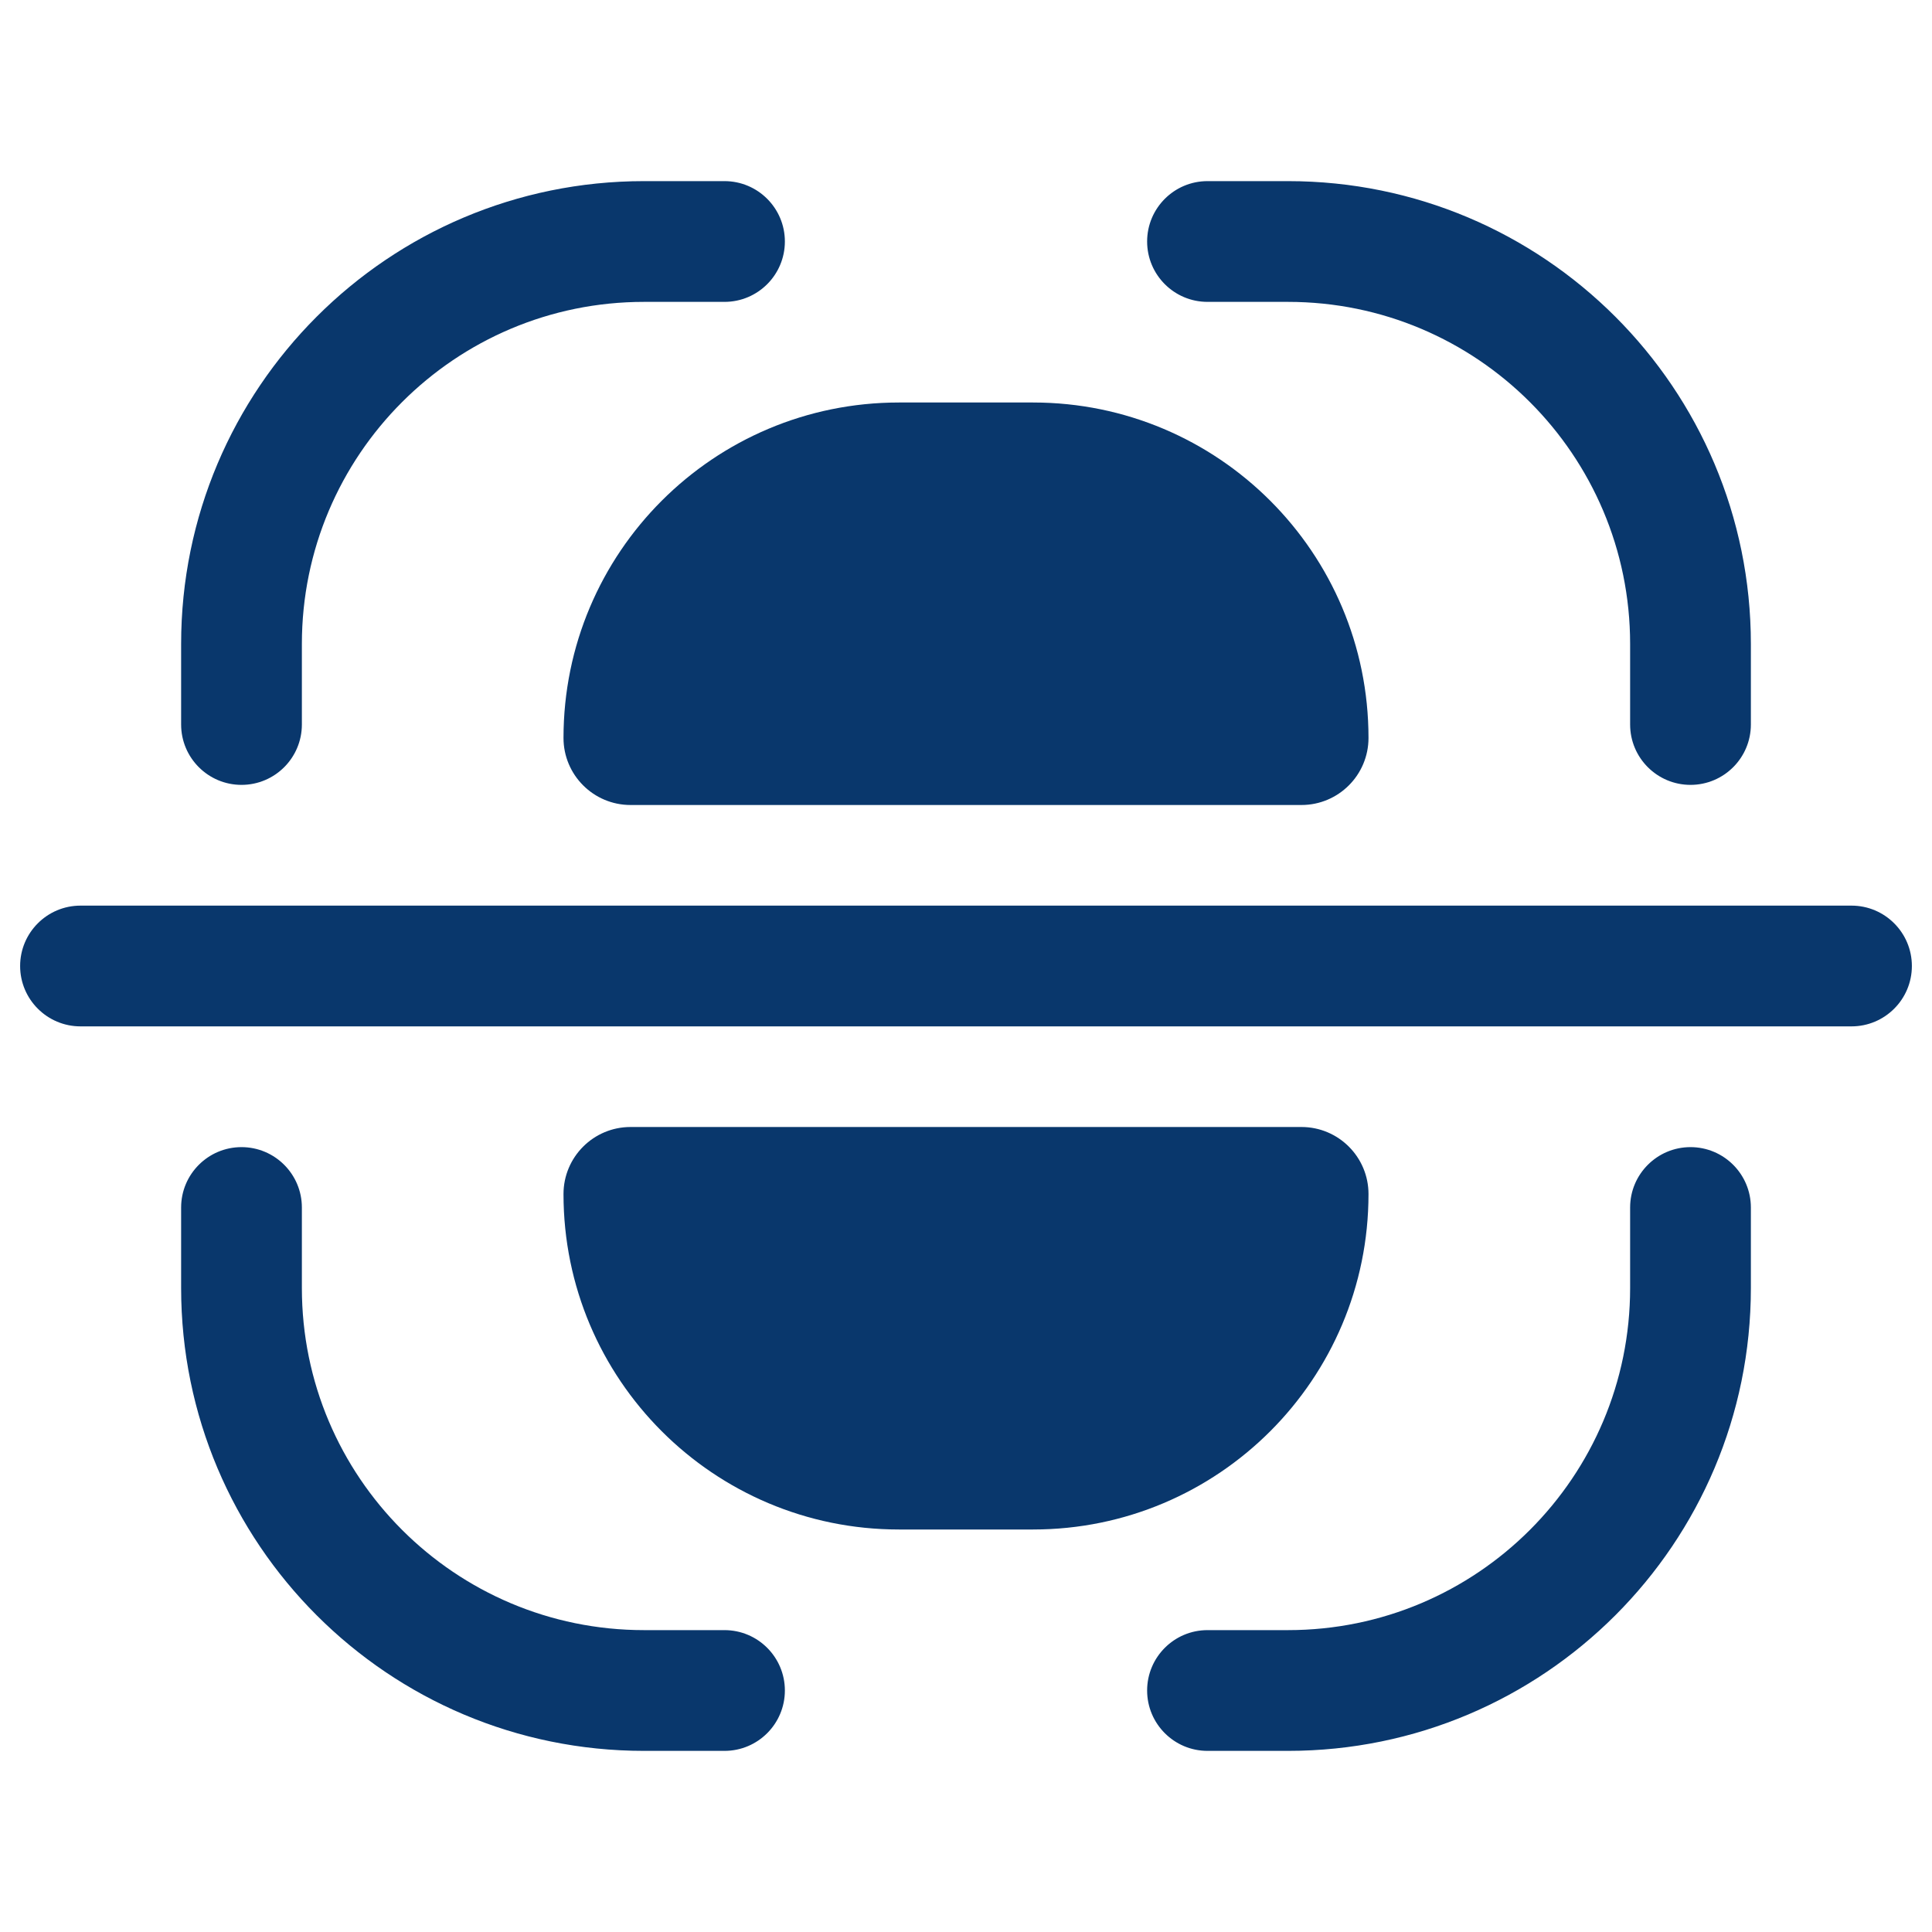
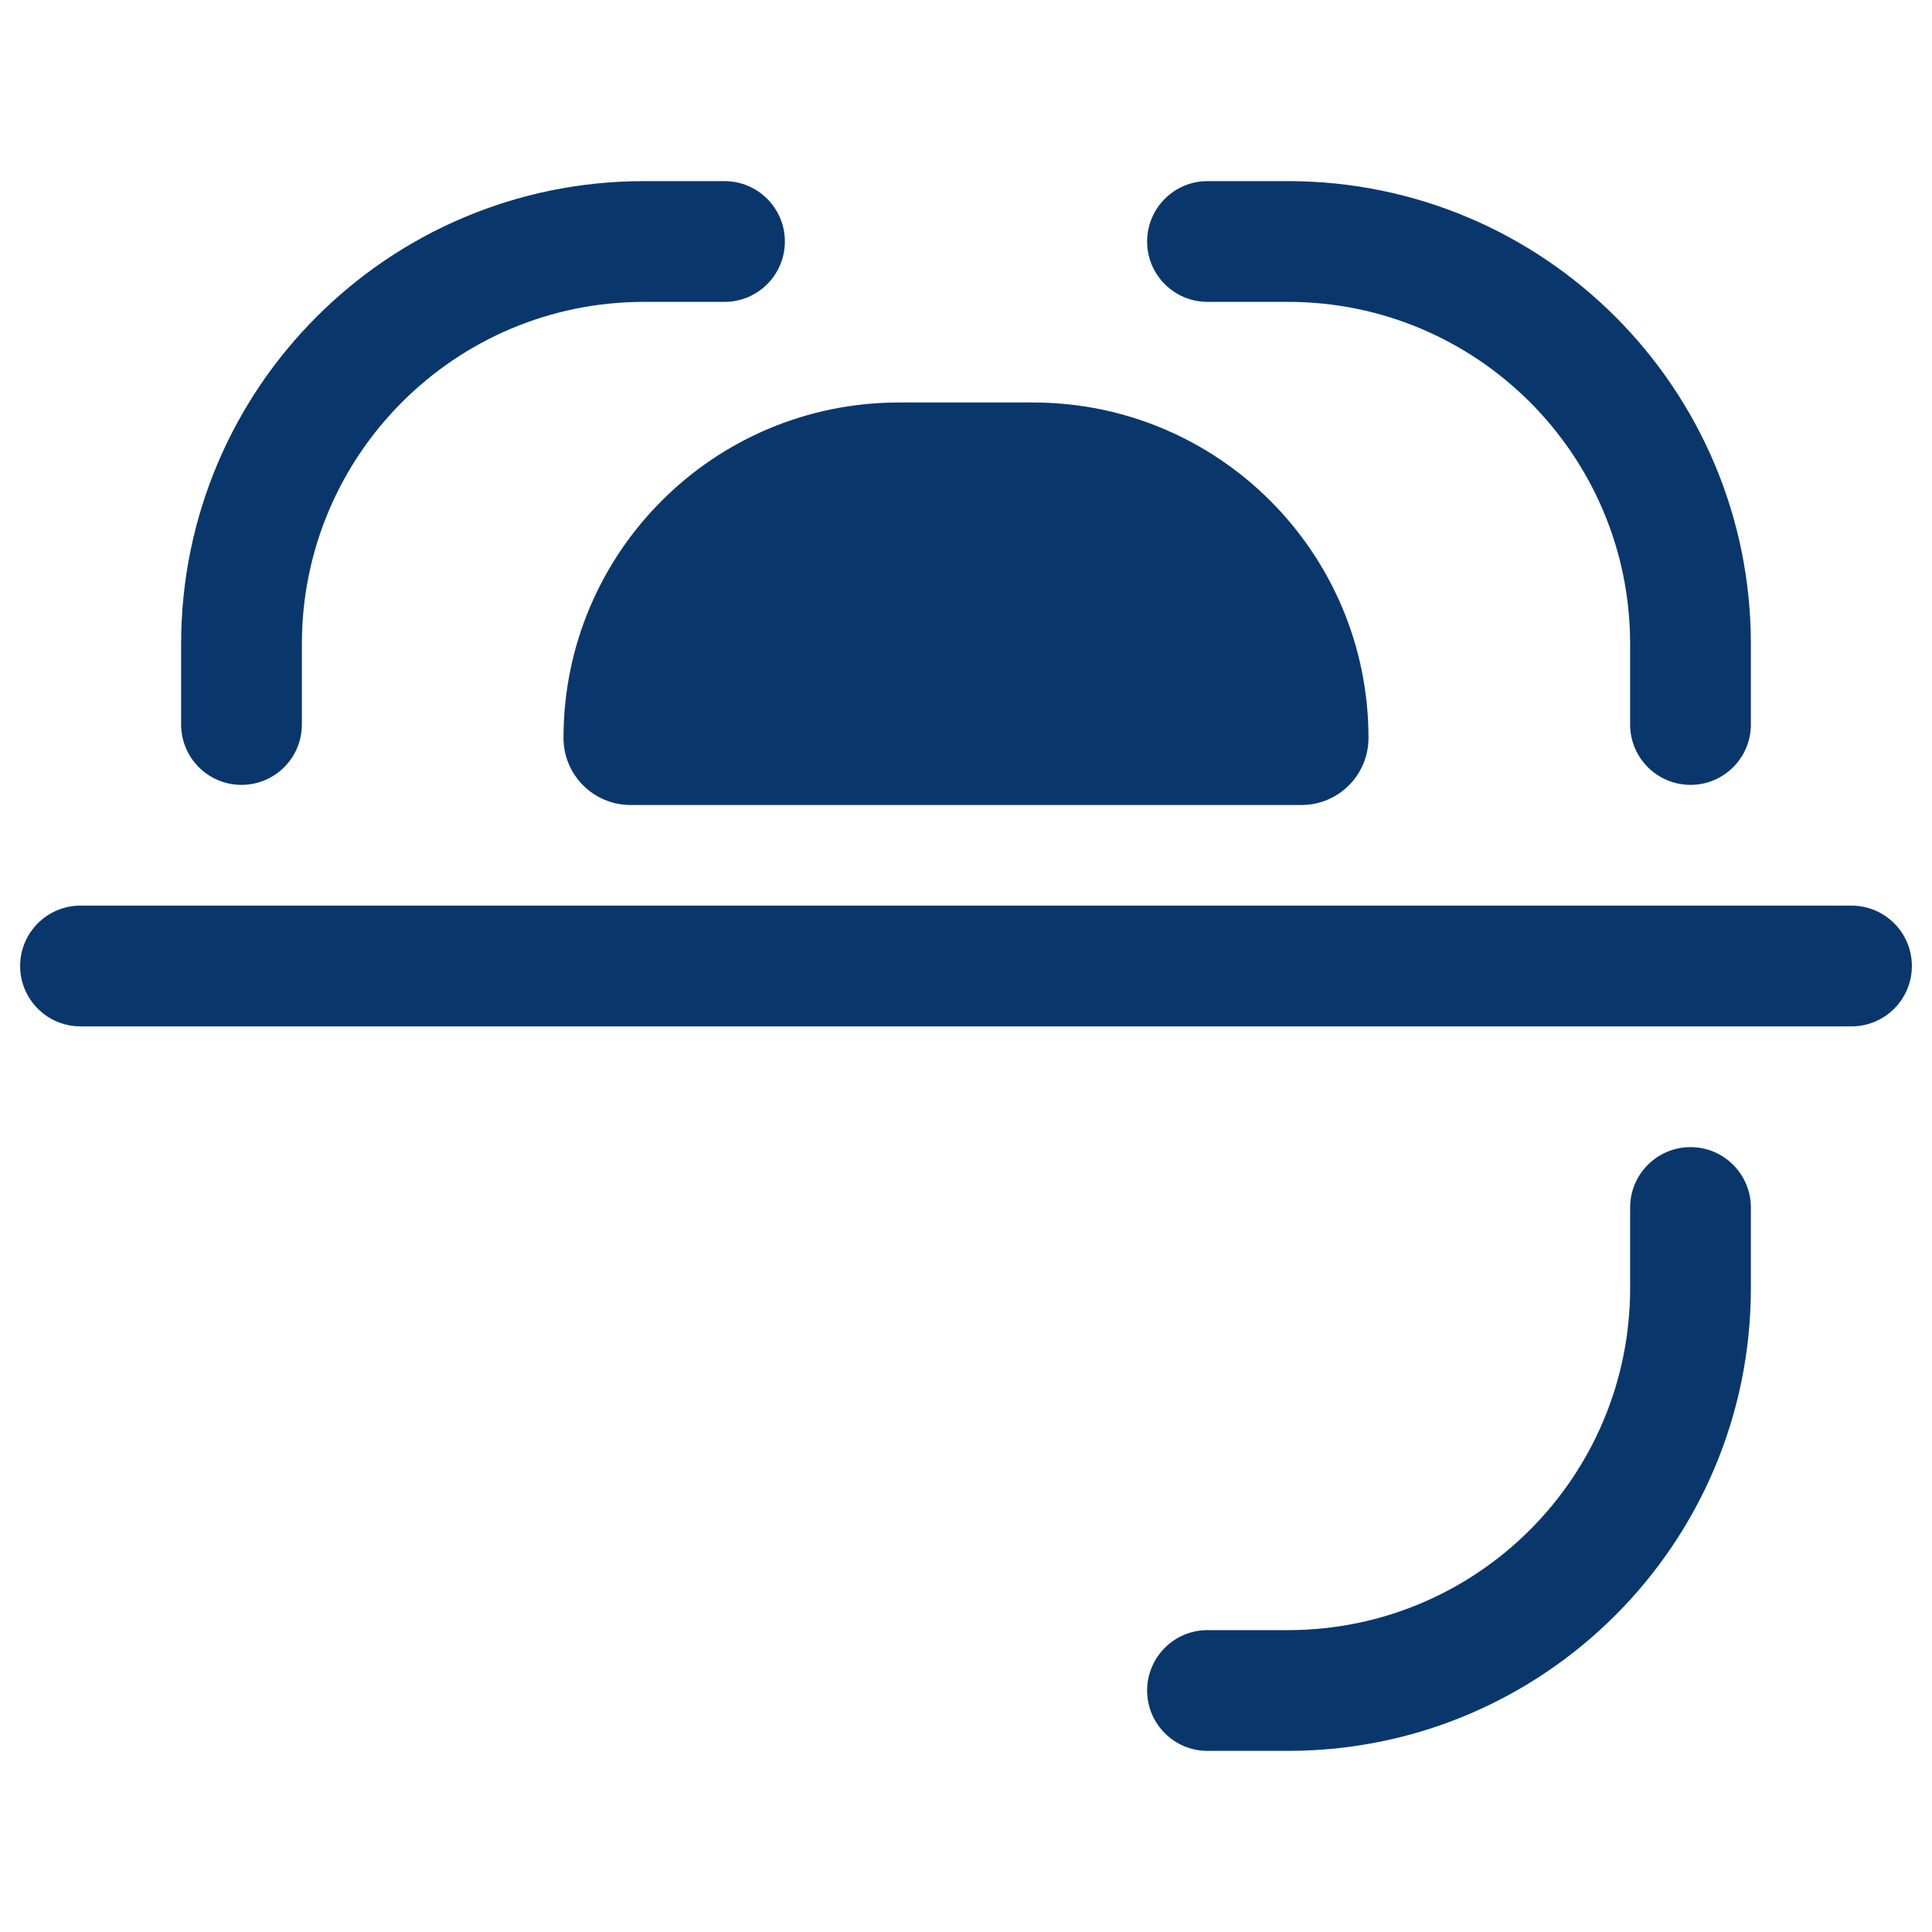
<svg xmlns="http://www.w3.org/2000/svg" width="24" height="24" viewBox="0 0 24 24" fill="none">
  <path d="M14.25 3C14.25 2.586 14.586 2.25 15 2.25H16C19.176 2.25 21.75 4.824 21.75 8V9C21.75 9.414 21.414 9.75 21 9.75C20.586 9.75 20.25 9.414 20.25 9V8C20.25 5.653 18.347 3.75 16 3.75H15C14.586 3.75 14.25 3.414 14.25 3Z" fill="#09376C" />
  <path d="M2.25 8C2.25 4.824 4.824 2.25 8 2.25H9C9.414 2.25 9.75 2.586 9.75 3C9.75 3.414 9.414 3.75 9 3.75H8C5.653 3.75 3.75 5.653 3.75 8V9C3.75 9.414 3.414 9.75 3 9.75C2.586 9.75 2.25 9.414 2.25 9V8Z" fill="#09376C" />
  <path d="M0.25 12C0.25 11.586 0.586 11.25 1 11.25H23C23.414 11.25 23.75 11.586 23.75 12C23.75 12.414 23.414 12.75 23 12.75H1C0.586 12.75 0.25 12.414 0.25 12Z" fill="#09376C" />
-   <path d="M3 14.25C3.414 14.25 3.75 14.586 3.75 15V16C3.75 18.347 5.653 20.25 8 20.25H9C9.414 20.25 9.75 20.586 9.75 21C9.75 21.414 9.414 21.75 9 21.75H8C4.824 21.75 2.25 19.176 2.25 16V15C2.25 14.586 2.586 14.25 3 14.25Z" fill="#09376C" />
  <path d="M21 14.25C21.414 14.25 21.75 14.586 21.75 15V16C21.75 19.176 19.176 21.75 16 21.75H15C14.586 21.75 14.25 21.414 14.25 21C14.25 20.586 14.586 20.25 15 20.25H16C18.347 20.25 20.25 18.347 20.25 16V15C20.25 14.586 20.586 14.25 21 14.25Z" fill="#09376C" />
-   <path d="M7 14.833C7 17.134 8.865 19 11.167 19H12.833C15.134 19 17 17.134 17 14.833C17 14.373 16.627 14 16.167 14H7.833C7.373 14 7 14.373 7 14.833Z" fill="#09376C" />
  <path d="M11.167 5C8.865 5 7 6.865 7 9.167C7 9.627 7.373 10 7.833 10H16.167C16.627 10 17 9.627 17 9.167C17 6.865 15.134 5 12.833 5H11.167Z" fill="#09376C" />
</svg>